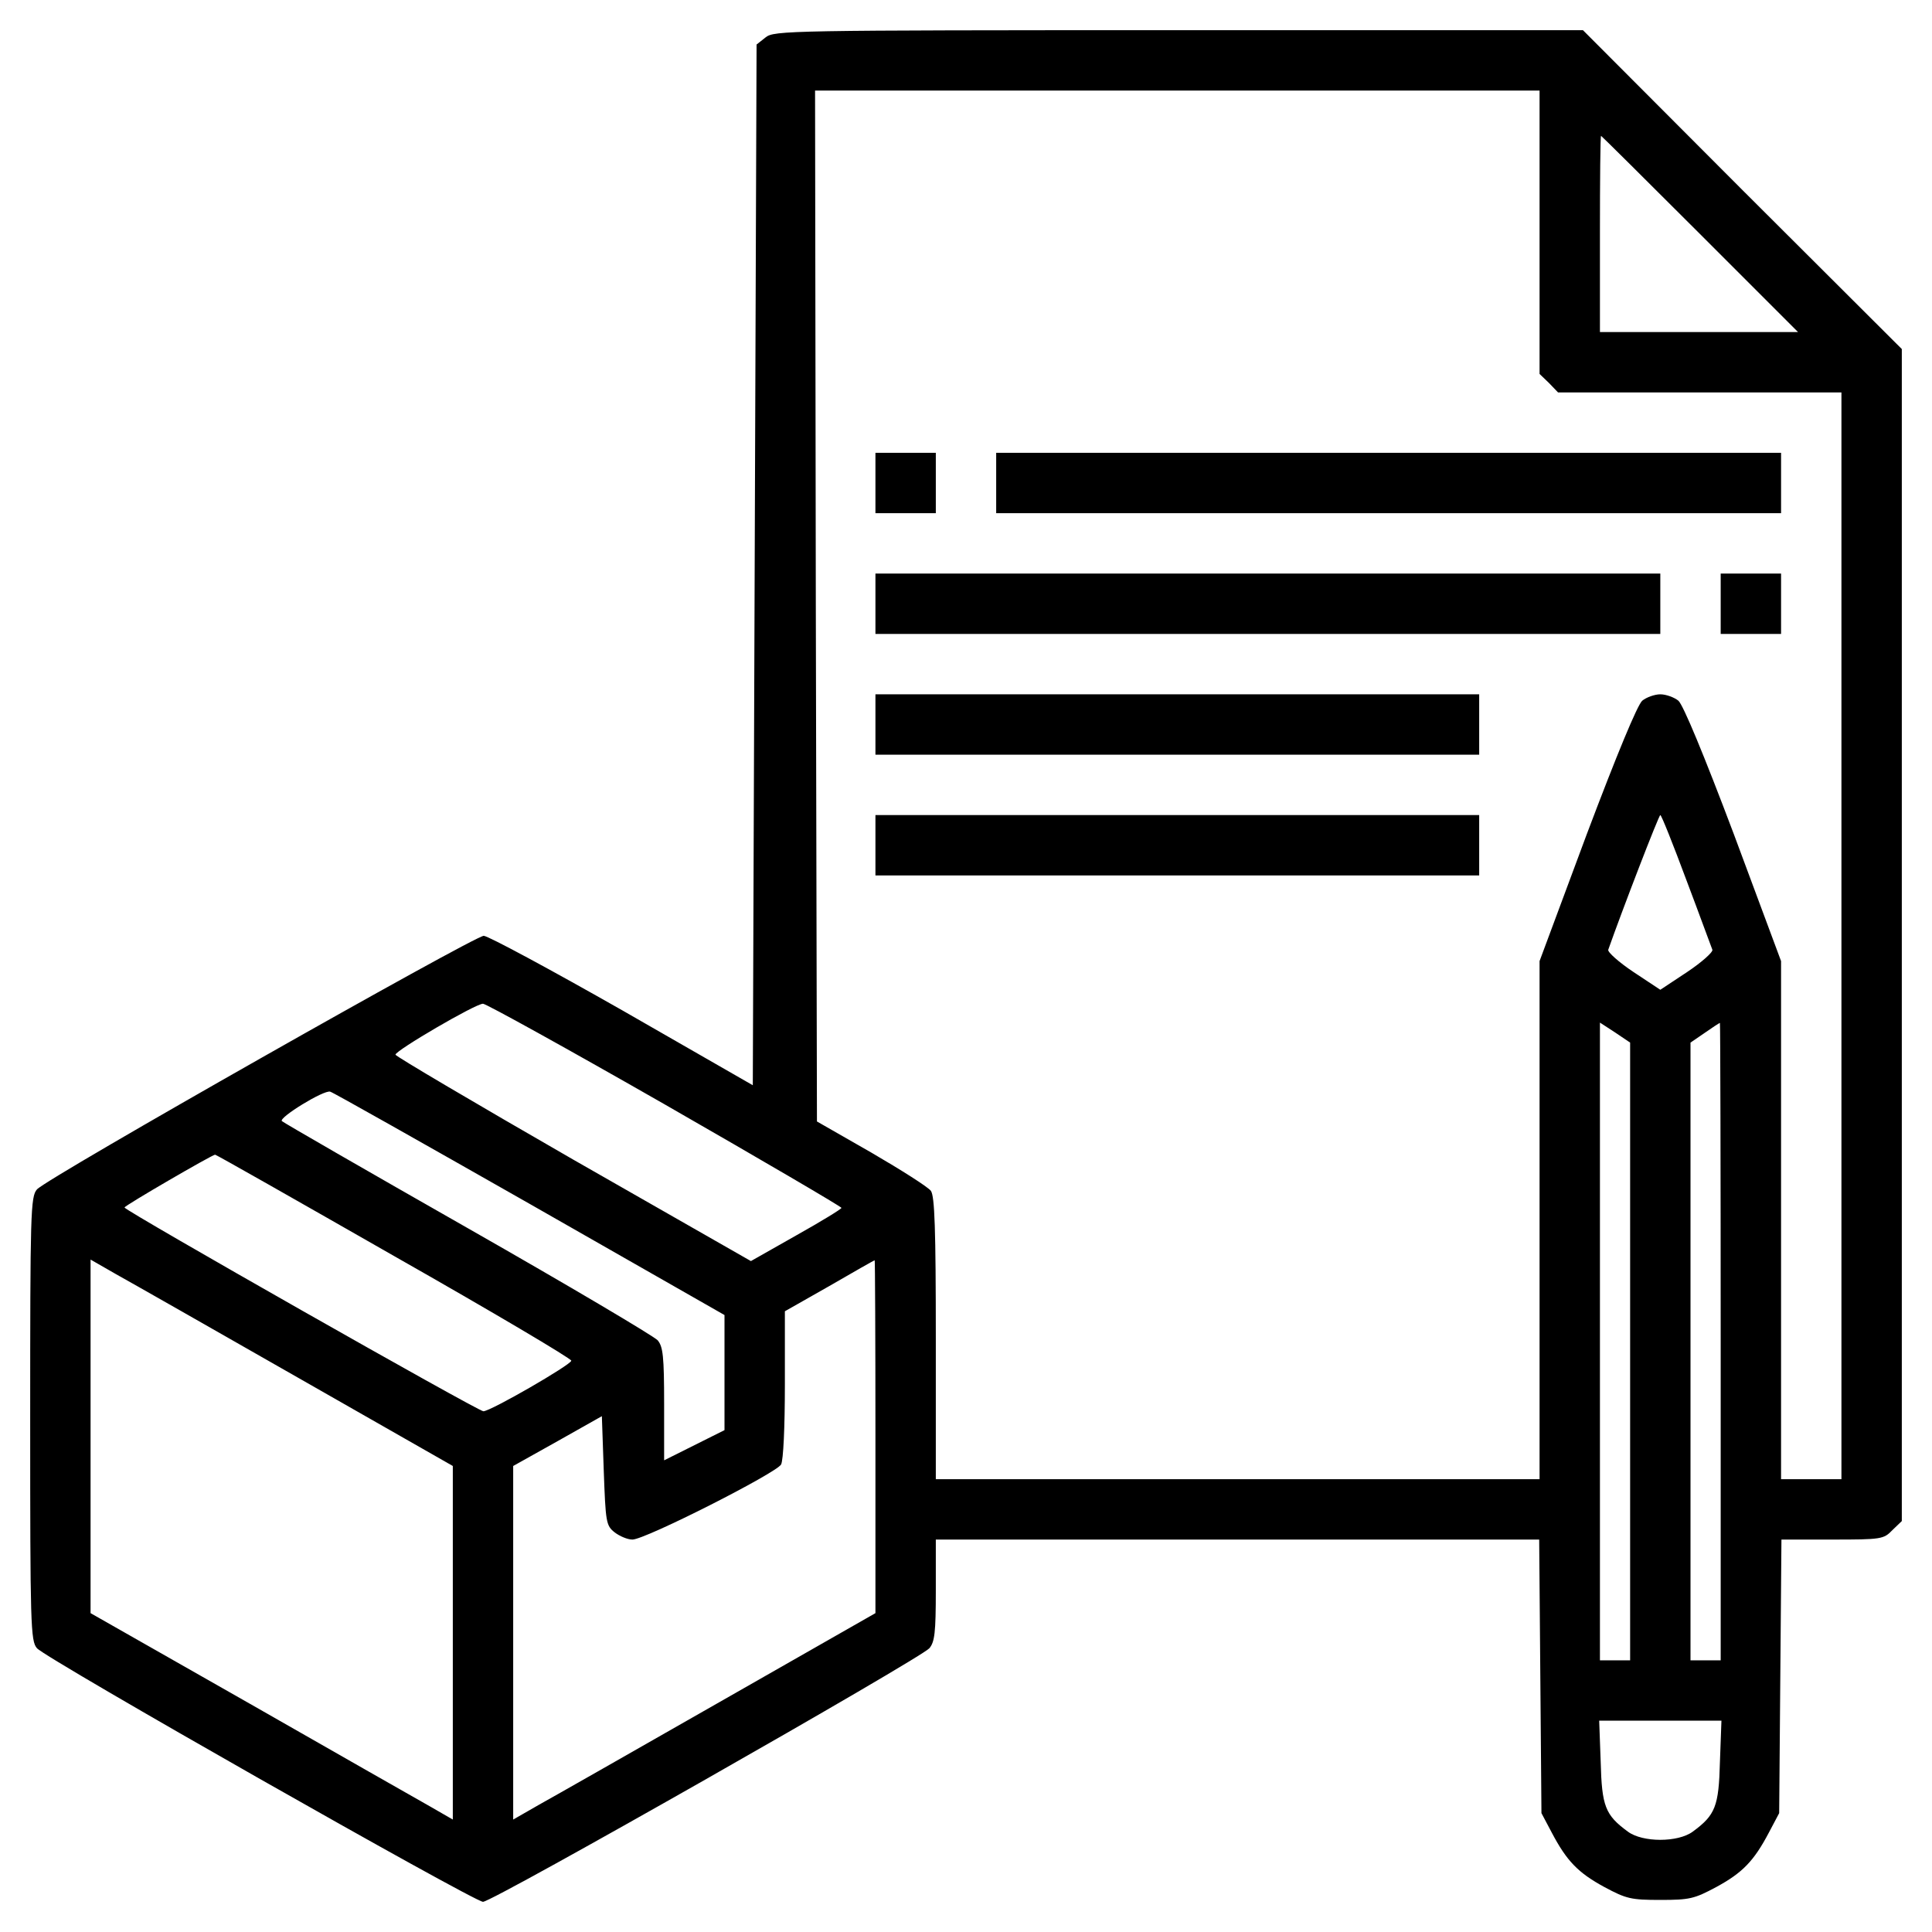
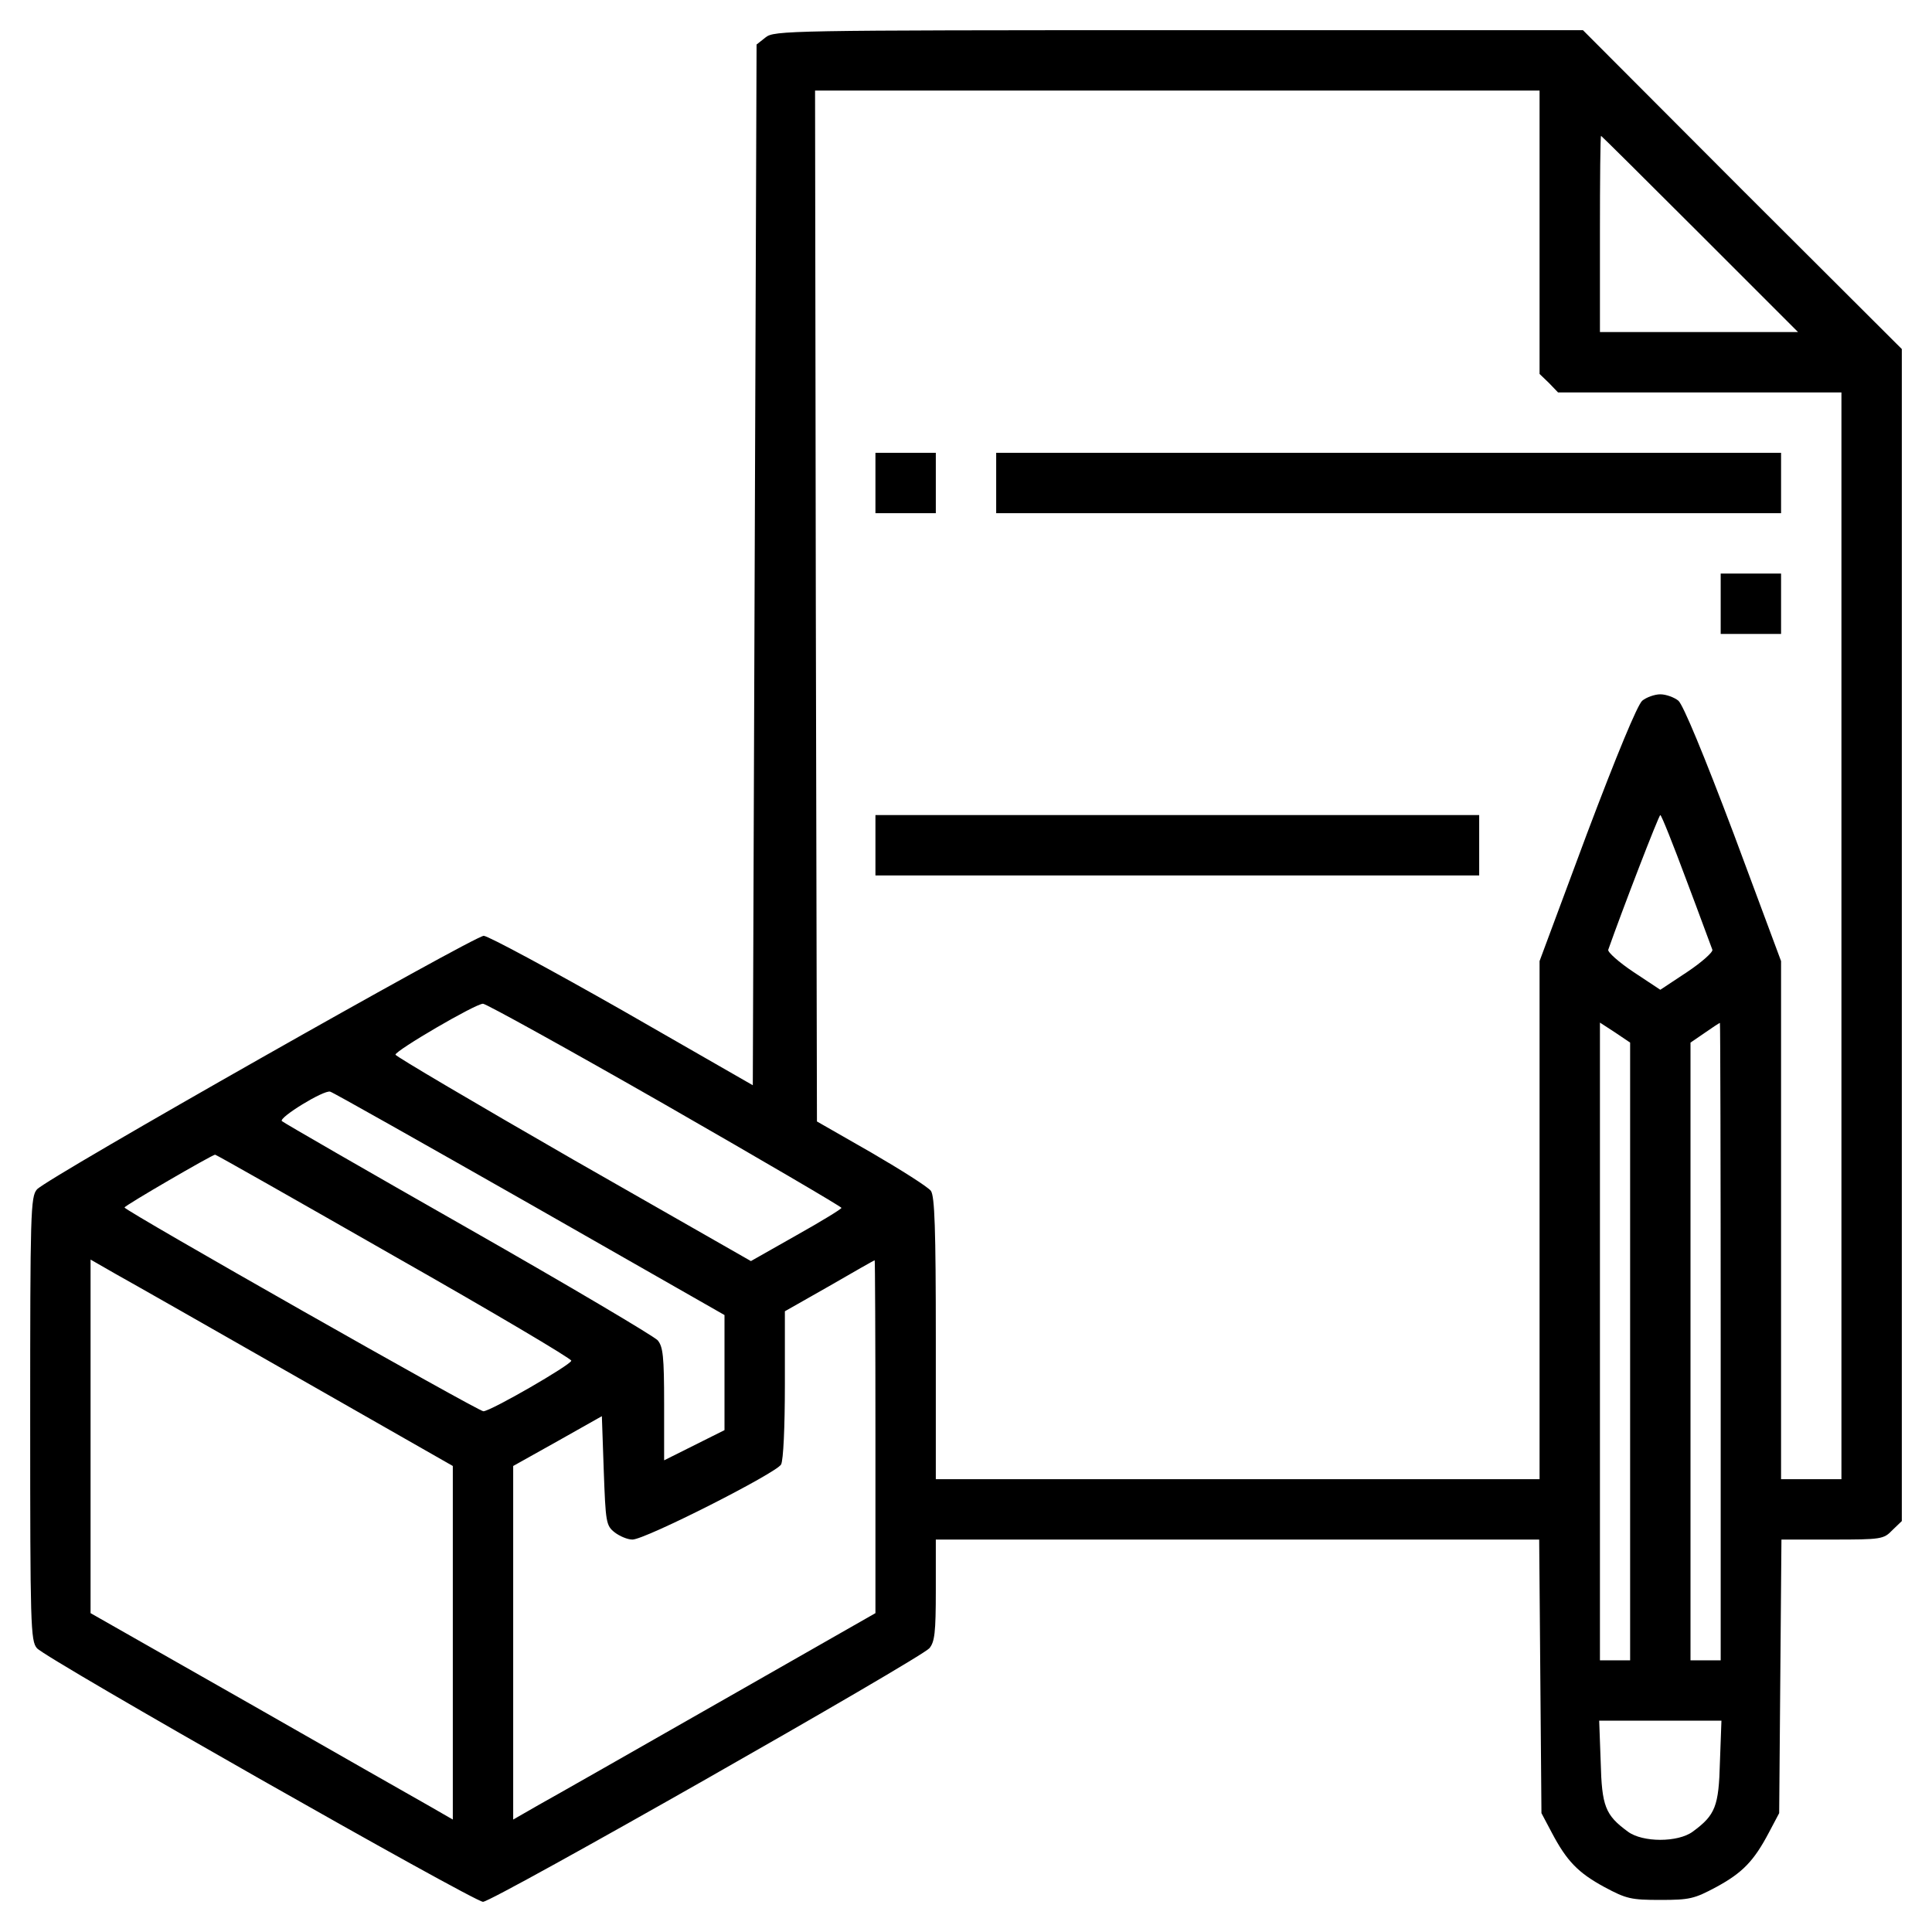
<svg xmlns="http://www.w3.org/2000/svg" version="1.0" width="512pt" height="512pt" viewBox="0 0 512 512" preserveAspectRatio="xMidYMid meet">
  <g transform="translate(0,512) scale(0.1,-0.1)" fill="#000000" stroke="none">
    <path d="M2029 5021 l-24 -19 -5 -1379 -5 -1379 -345 198 c-190 108 -355 197 -368 198 -25 0 -1158 -642 -1184 -672 -17 -19 -18 -62 -18 -608 0 -546 1 -589 18 -608 24 -28 1158 -672 1182 -672 26 0 1158 644 1183 672 14 17 17 41 17 154 l0 134 799 0 800 0 3 -363 3 -362 27 -51 c40 -76 70 -107 140 -145 58 -31 70 -34 148 -34 78 0 90 3 148 34 70 38 100 69 140 145 l27 51 3 363 3 362 135 0 c130 0 136 1 159 25 l25 24 0 1553 0 1553 -423 422 -422 423 -1072 0 c-1039 0 -1071 -1 -1094 -19z m2051 -516 l0 -376 25 -24 24 -25 376 0 375 0 0 -1440 0 -1440 -80 0 -80 0 0 687 0 686 -125 336 c-80 212 -134 342 -147 354 -11 9 -33 17 -48 17 -15 0 -37 -8 -48 -17 -13 -12 -67 -142 -147 -354 l-125 -336 0 -686 0 -687 -800 0 -800 0 0 373 c0 290 -3 377 -13 391 -7 10 -78 55 -157 101 l-145 83 -3 1366 -2 1366 960 0 960 0 0 -375z m425 -5 l260 -260 -263 0 -262 0 0 260 c0 143 1 260 3 260 1 0 119 -117 262 -260z m-36 -1712 c36 -95 66 -178 69 -185 2 -6 -28 -33 -67 -59 l-71 -47 -71 47 c-39 26 -69 53 -67 59 37 105 134 357 138 357 3 0 34 -78 69 -172z m-2707 -595 c258 -148 468 -271 468 -274 0 -3 -54 -36 -120 -73 l-120 -68 -471 269 c-259 149 -471 274 -471 278 0 11 212 135 232 135 8 0 225 -120 482 -267z m2558 -654 l0 -819 -40 0 -40 0 0 845 0 845 40 -26 40 -27 0 -818z m240 26 l0 -845 -40 0 -40 0 0 819 0 818 38 26 c20 14 38 26 40 26 1 1 2 -379 2 -844z m-3157 365 l517 -295 0 -152 0 -153 -80 -40 -80 -40 0 149 c0 127 -3 152 -17 169 -10 11 -236 145 -503 297 -267 152 -489 280 -493 284 -9 9 111 83 128 78 6 -1 243 -135 528 -297z m-358 -139 c259 -147 470 -272 469 -277 -1 -11 -214 -134 -233 -134 -14 0 -951 532 -951 540 0 5 231 139 240 140 3 0 216 -121 475 -269z m-257 -321 l412 -235 0 -468 0 -469 -59 34 c-32 18 -248 141 -479 273 l-422 240 0 468 0 469 68 -39 c38 -21 254 -144 480 -273z m1532 -157 l0 -468 -412 -235 c-226 -129 -442 -252 -480 -273 l-68 -39 0 469 0 468 118 66 117 66 5 -144 c5 -137 6 -146 29 -164 13 -10 34 -19 47 -19 34 0 381 176 394 199 6 12 10 98 10 213 l0 193 118 67 c64 37 118 68 120 68 1 0 2 -210 2 -467z m2238 -862 c-3 -118 -12 -141 -72 -185 -39 -29 -133 -29 -172 0 -60 44 -69 67 -72 185 l-4 109 162 0 162 0 -4 -109z" />
    <path d="M2320 3840 l0 -80 80 0 80 0 0 80 0 80 -80 0 -80 0 0 -80z" />
    <path d="M2640 3840 l0 -80 1040 0 1040 0 0 80 0 80 -1040 0 -1040 0 0 -80z" />
-     <path d="M2320 3520 l0 -80 1040 0 1040 0 0 80 0 80 -1040 0 -1040 0 0 -80z" />
    <path d="M4560 3520 l0 -80 80 0 80 0 0 80 0 80 -80 0 -80 0 0 -80z" />
-     <path d="M2320 3200 l0 -80 800 0 800 0 0 80 0 80 -800 0 -800 0 0 -80z" />
    <path d="M2320 2880 l0 -80 800 0 800 0 0 80 0 80 -800 0 -800 0 0 -80z" />
  </g>
</svg>